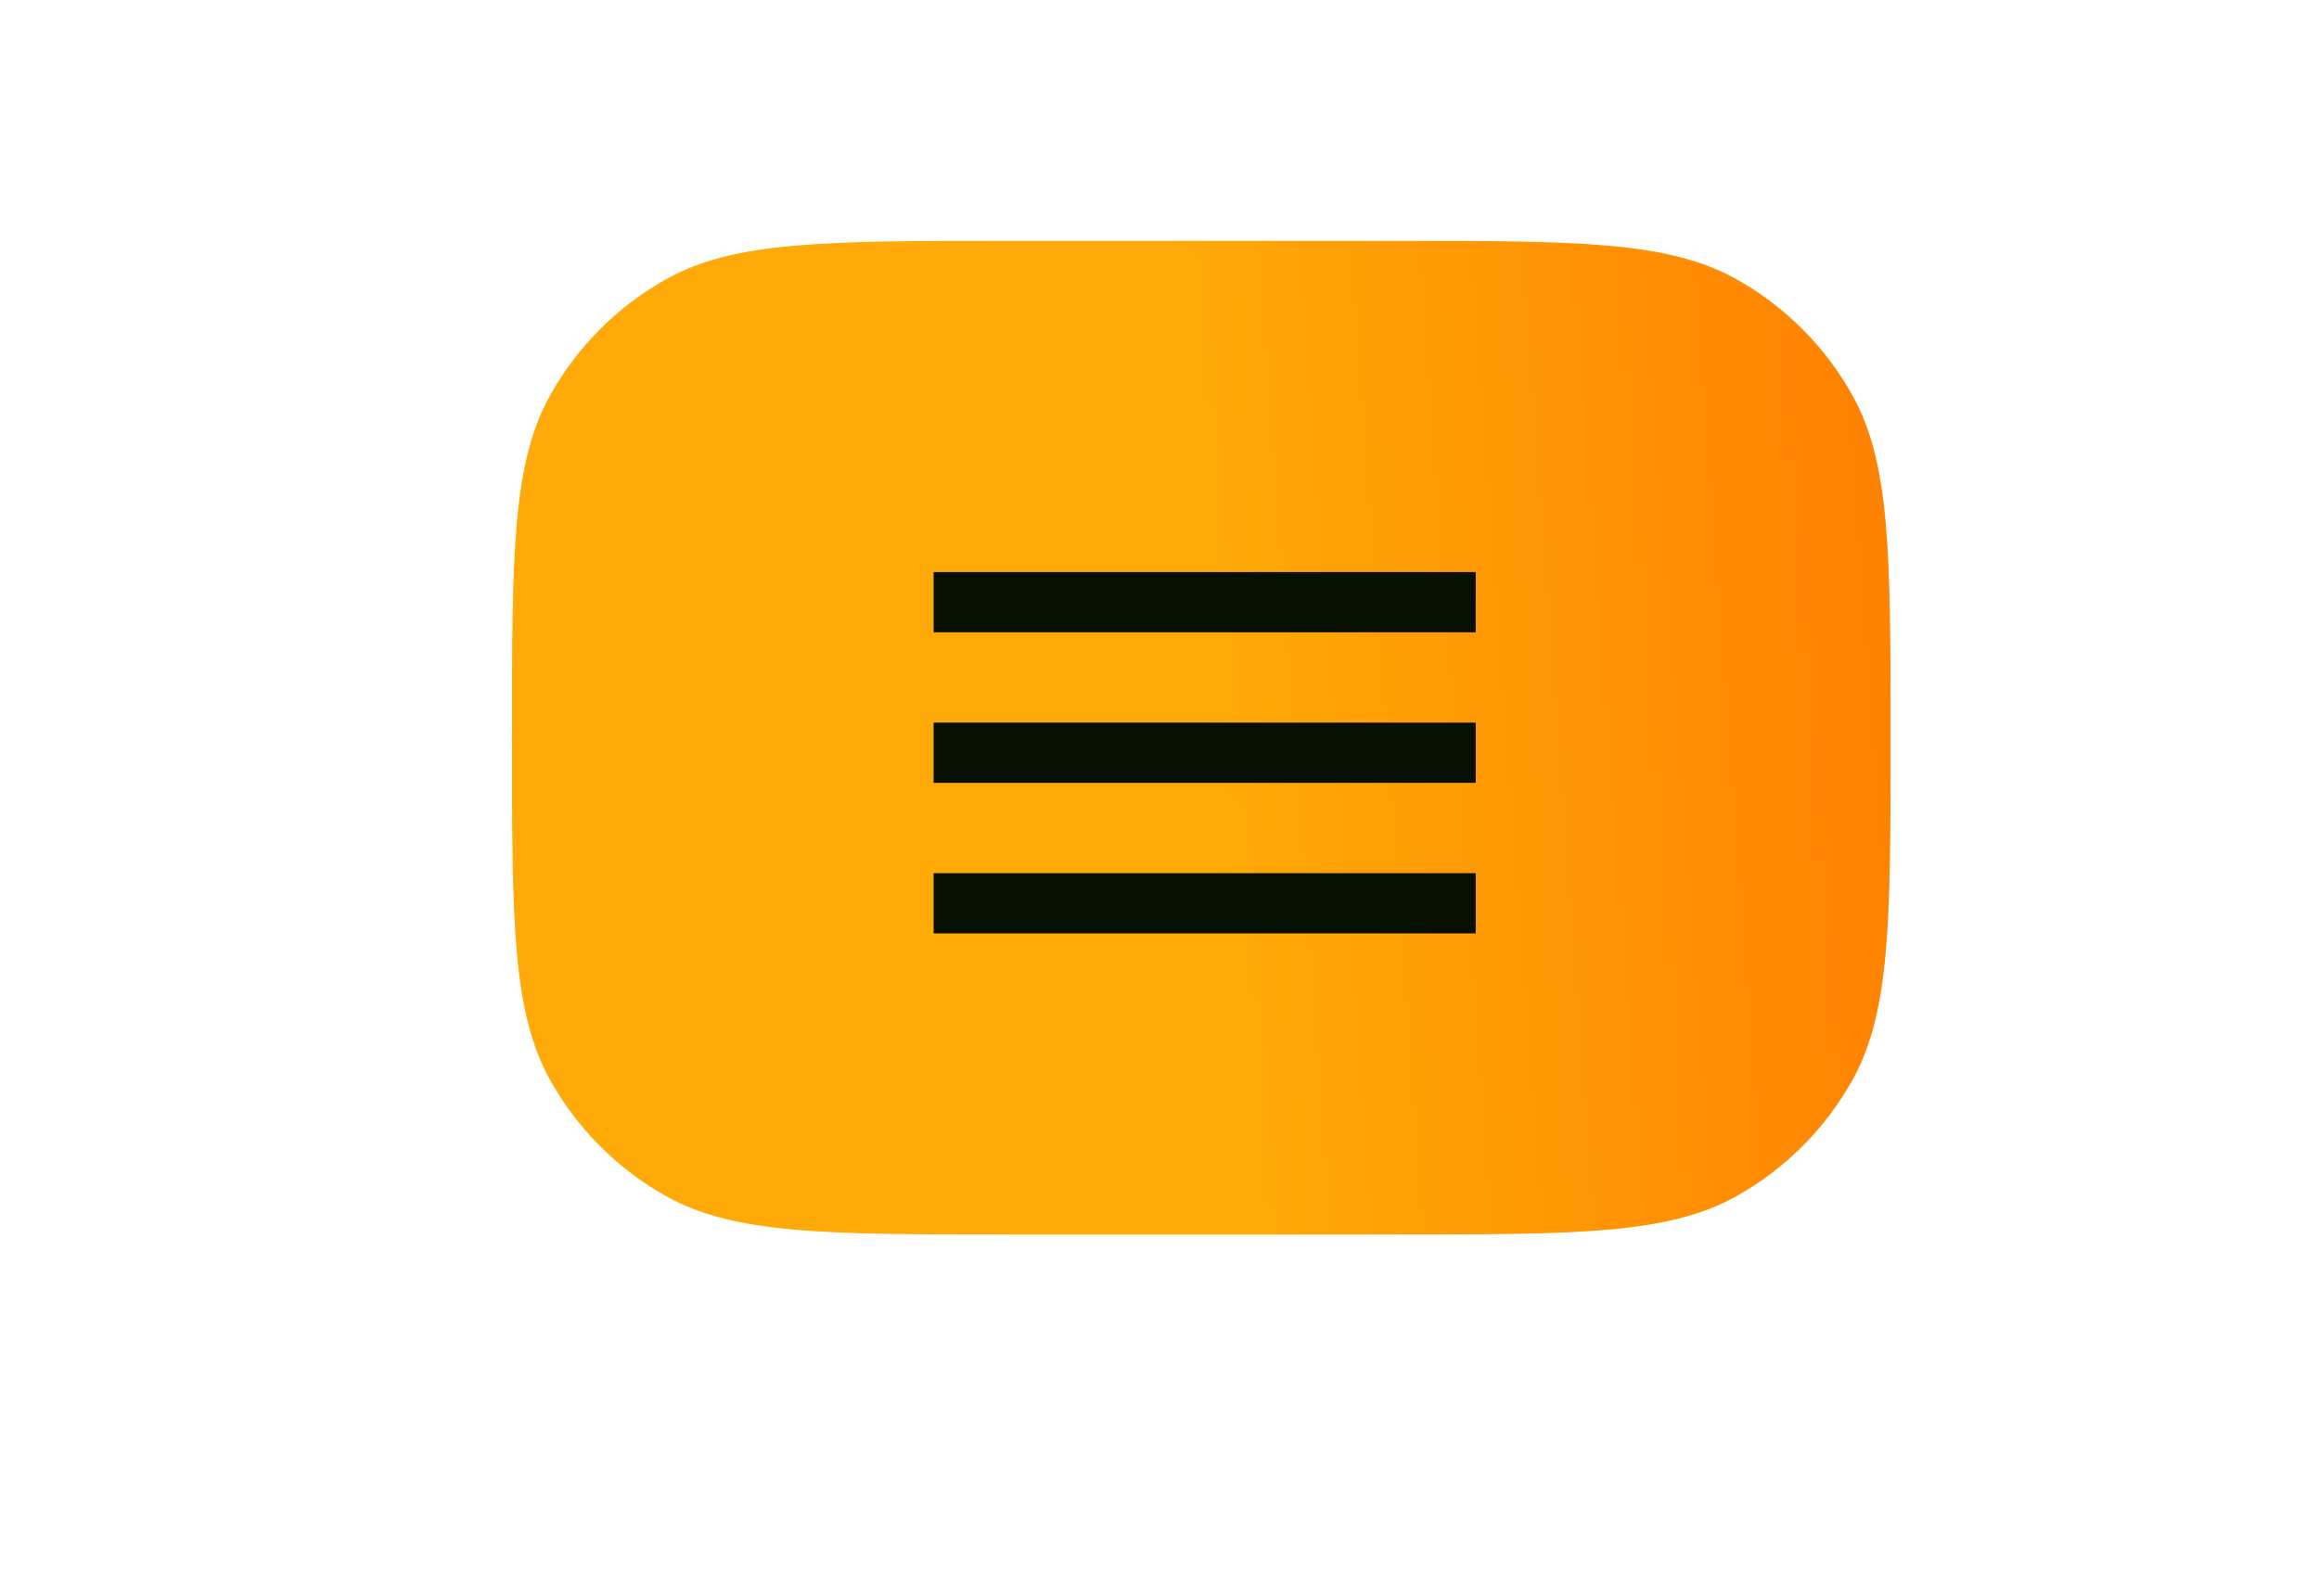
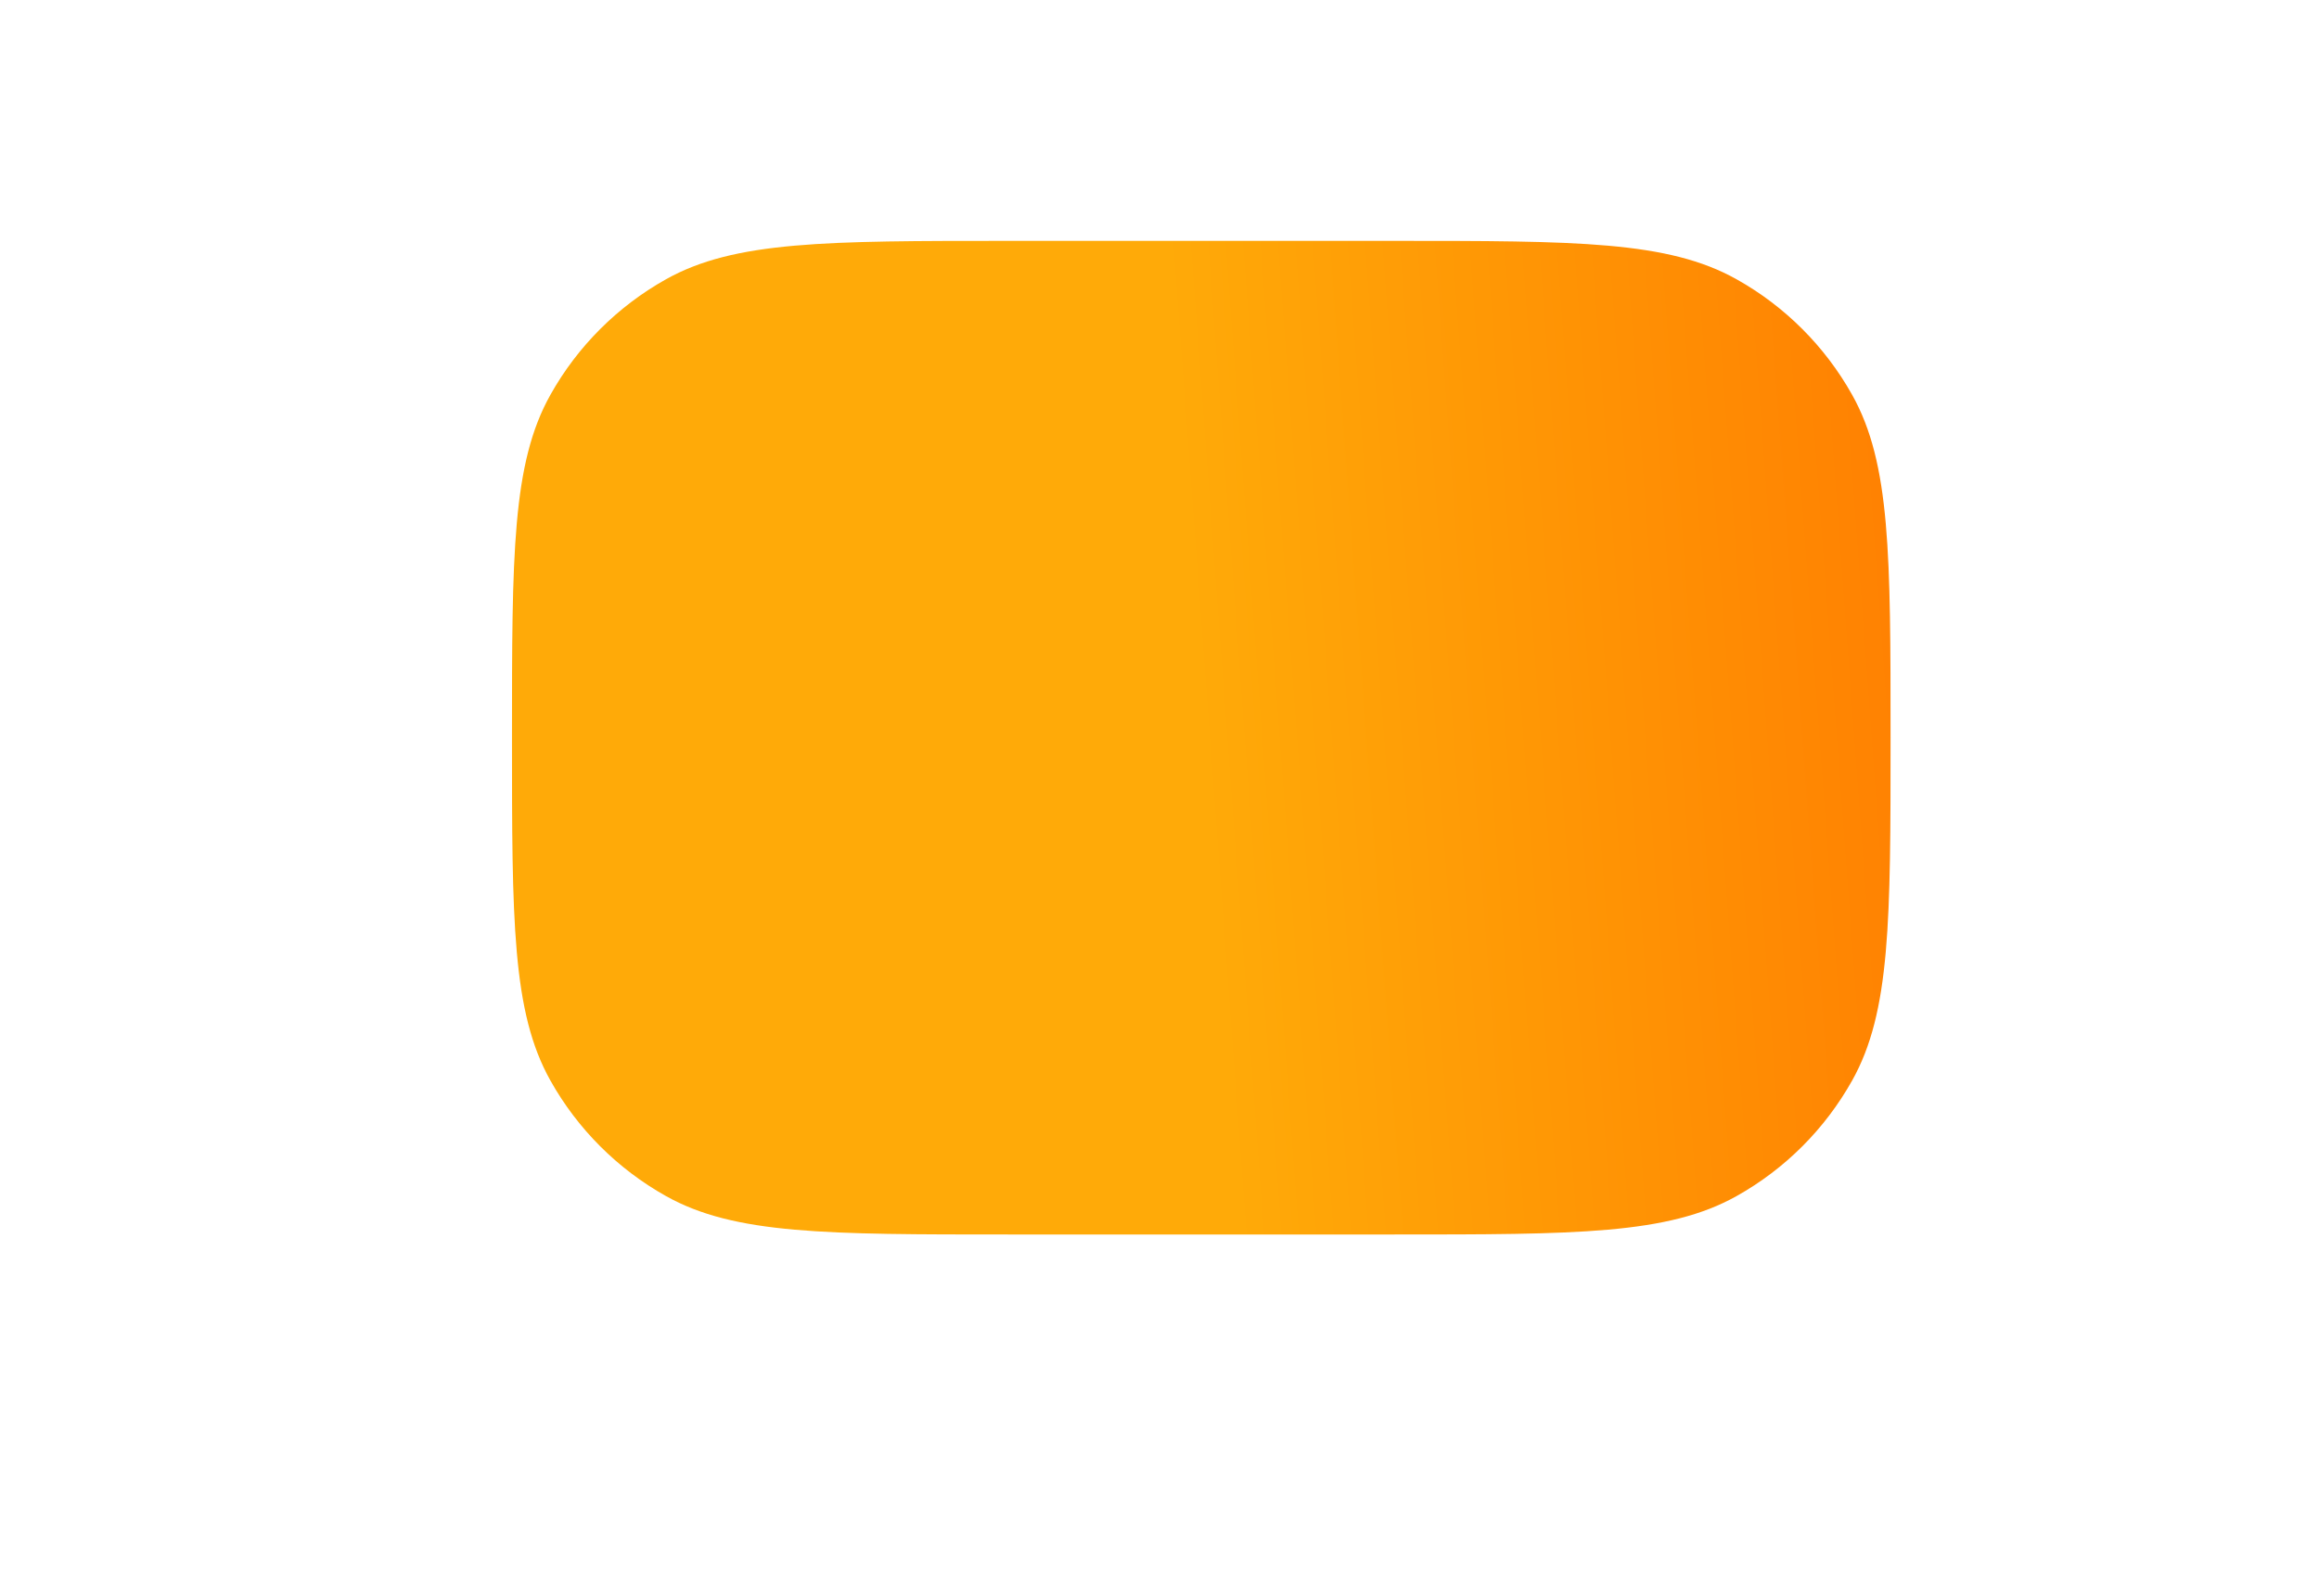
<svg xmlns="http://www.w3.org/2000/svg" width="77" height="53" viewBox="0 0 77 53" fill="none">
  <mask id="mask0_271_2" style="mask-type:alpha" maskUnits="userSpaceOnUse" x="0" y="0" width="77" height="53">
    <ellipse cx="38.5" cy="26.5" rx="38.5" ry="26.5" fill="white" />
  </mask>
  <g mask="url(#mask0_271_2)">
    <path d="M17 24.5C17 18.427 17 15.39 18.275 13.114C19.176 11.505 20.505 10.176 22.114 9.275C24.39 8 27.427 8 33.5 8H46.274C52.347 8 55.384 8 57.66 9.275C59.27 10.176 60.598 11.505 61.499 13.114C62.774 15.39 62.774 18.427 62.774 24.5C62.774 30.573 62.774 33.609 61.499 35.886C60.598 37.495 59.27 38.824 57.66 39.725C55.384 41 52.347 41 46.274 41H33.5C27.427 41 24.39 41 22.114 39.725C20.505 38.824 19.176 37.495 18.275 35.886C17 33.609 17 30.573 17 24.5Z" fill="url(#paint0_linear_271_2)" />
  </g>
-   <path d="M31 31V29H49V31H31ZM31 26V24H49V26H31ZM31 21V19H49V21H31Z" fill="#060F02" />
  <defs>
    <linearGradient id="paint0_linear_271_2" x1="63.649" y1="1.691" x2="38.34" y2="3.561" gradientUnits="userSpaceOnUse">
      <stop stop-color="#FF7E01" />
      <stop offset="1" stop-color="#FFAA08" />
    </linearGradient>
  </defs>
</svg>